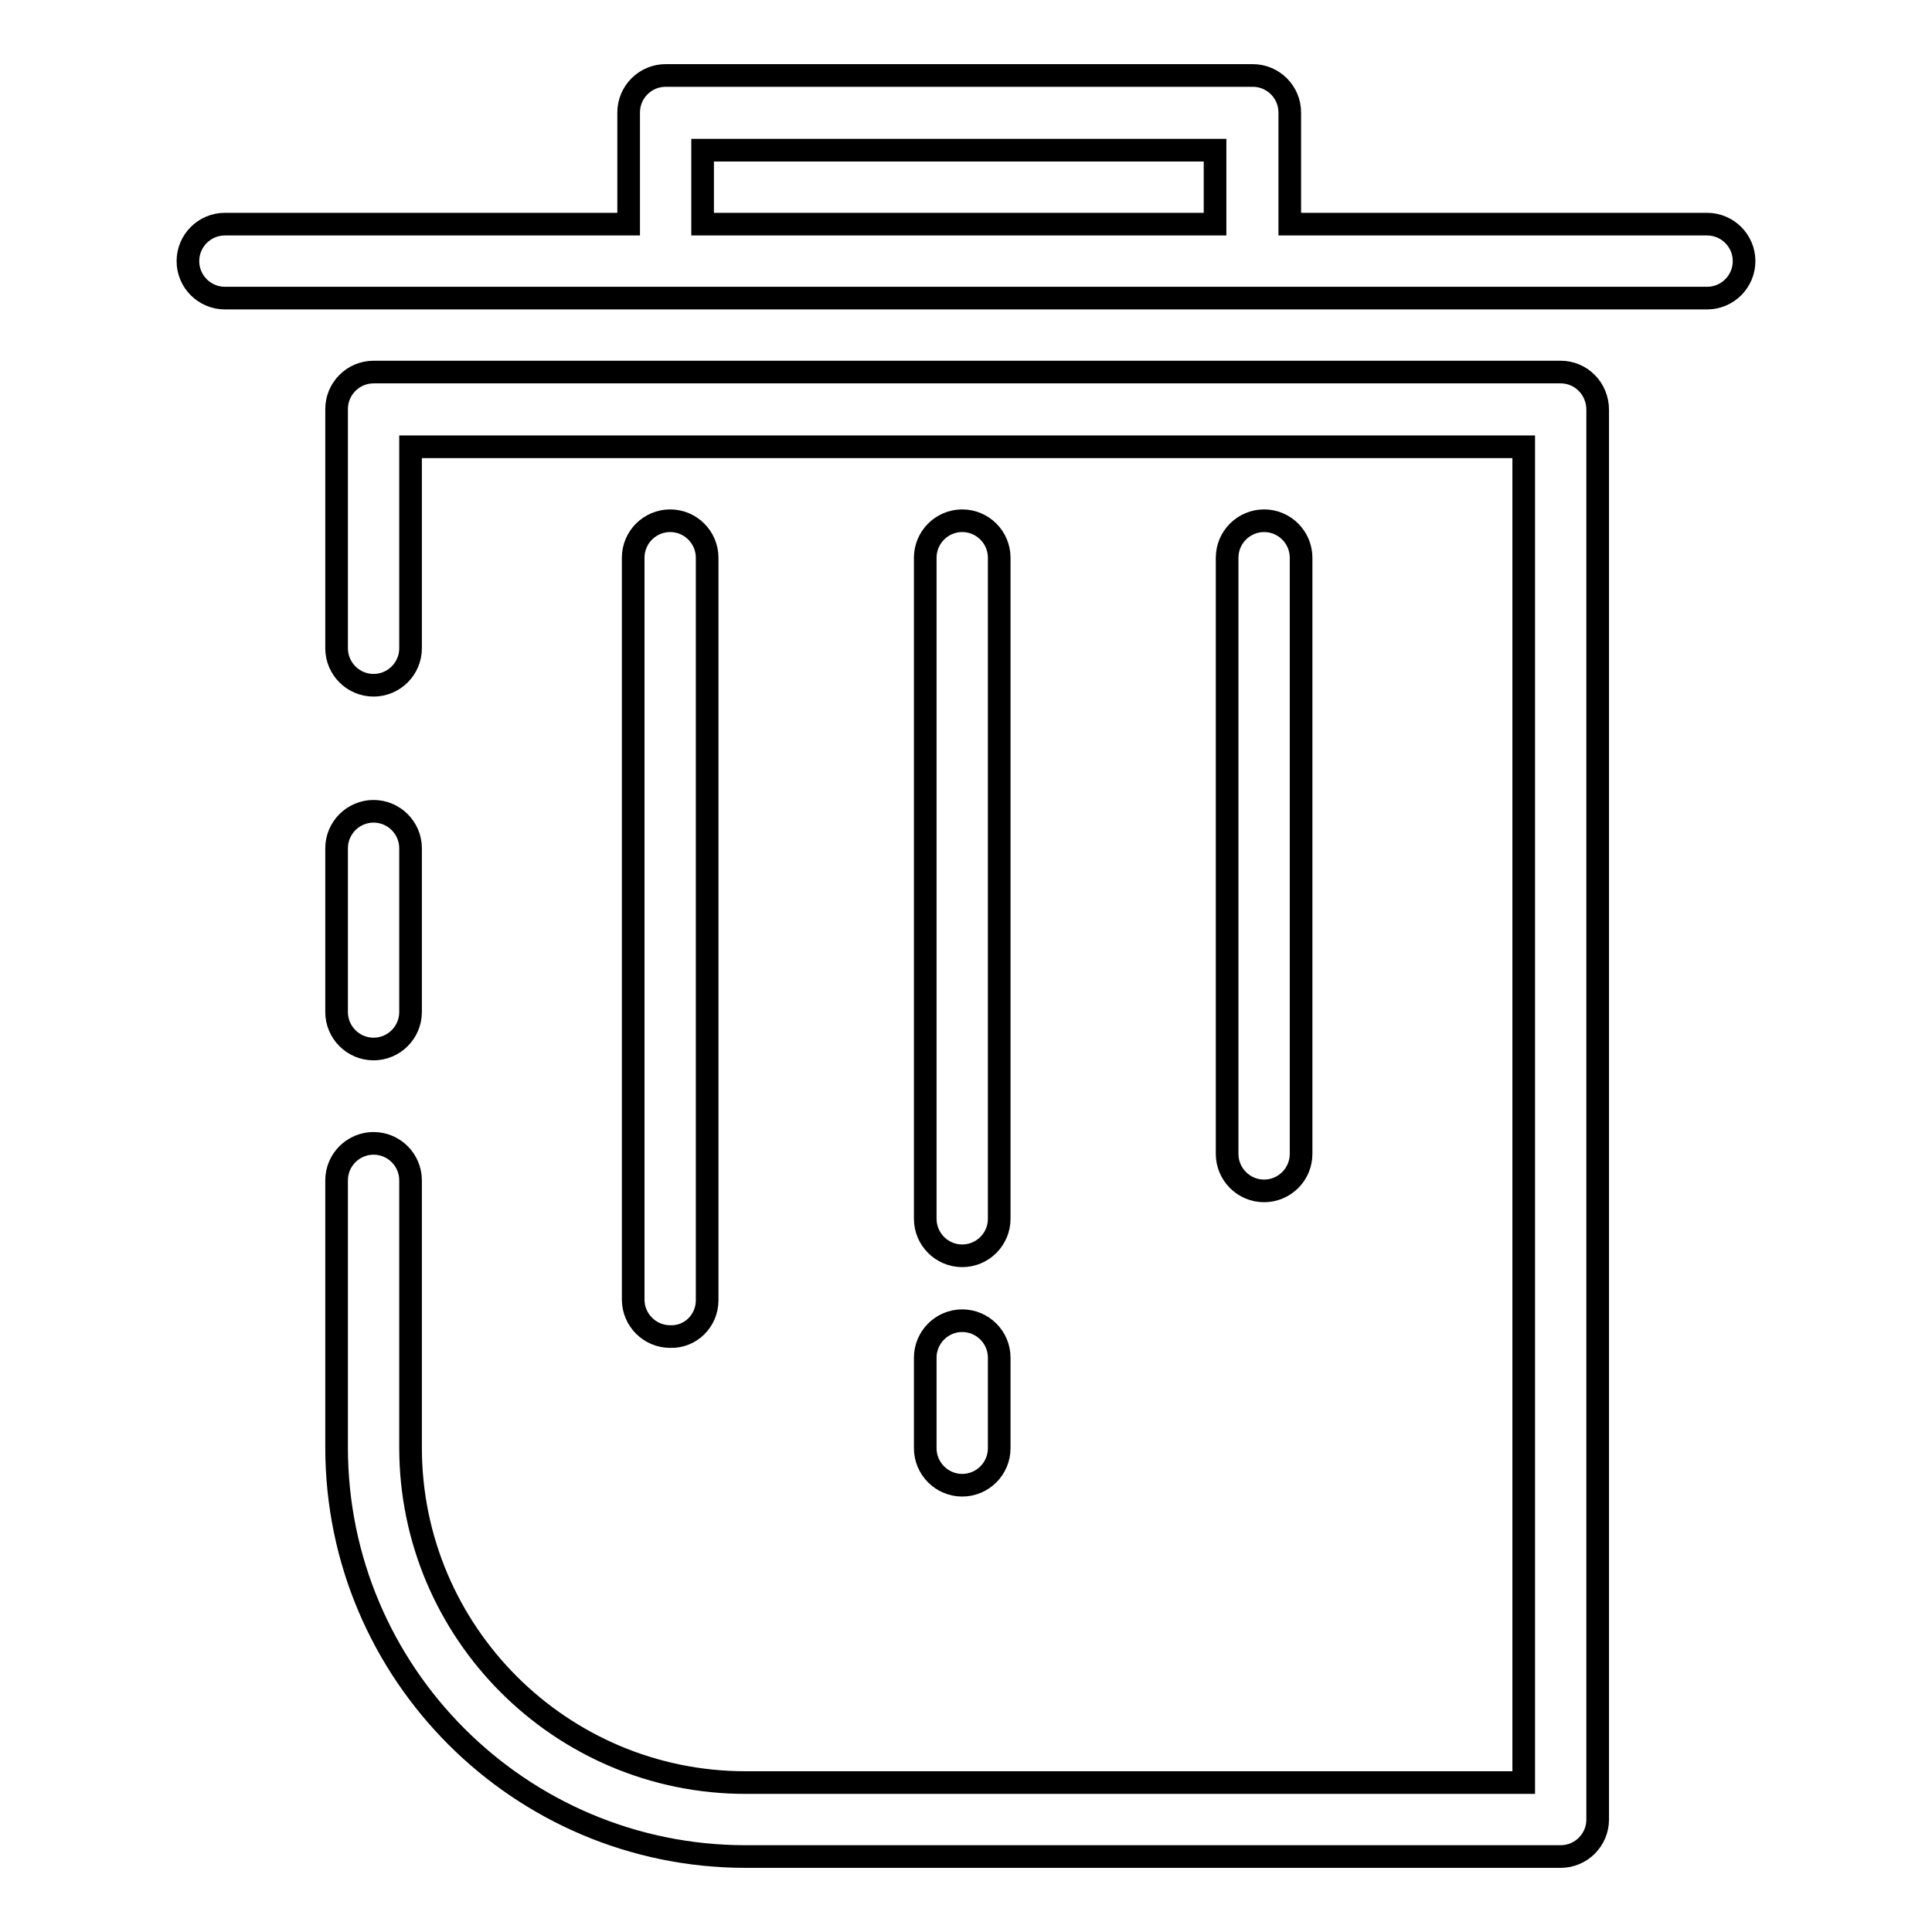
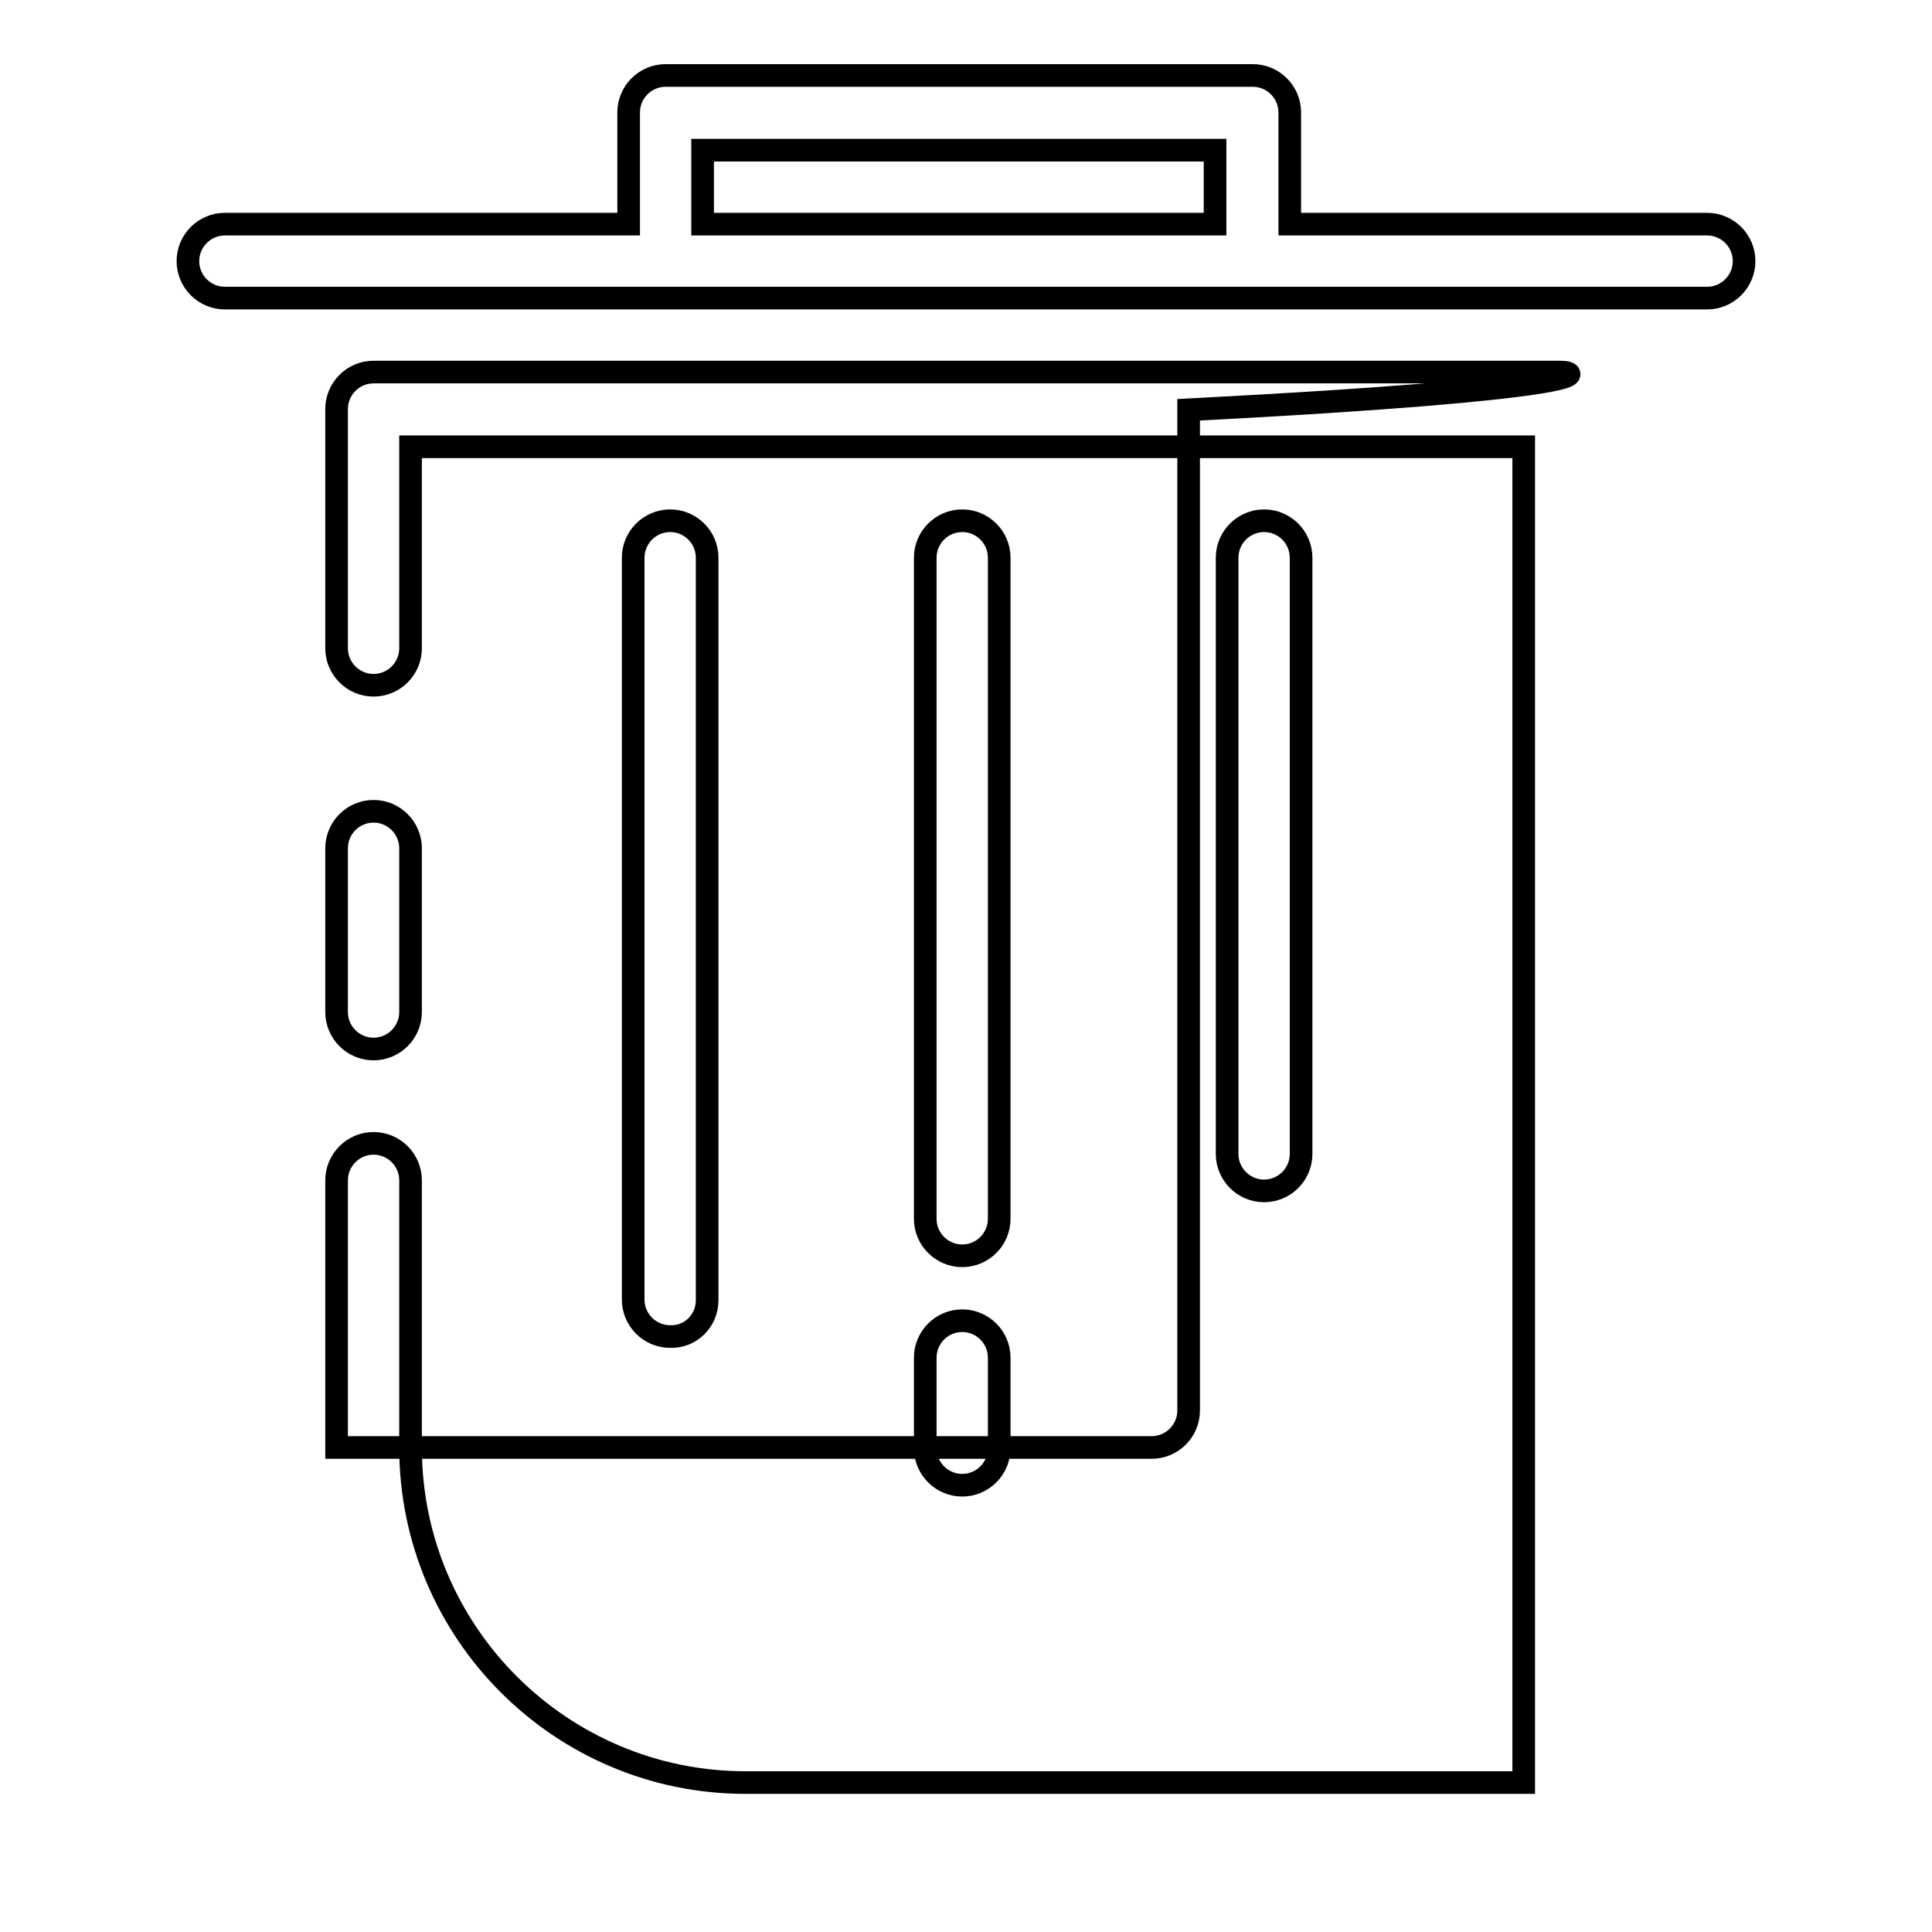
<svg xmlns="http://www.w3.org/2000/svg" version="1.1" x="0px" y="0px" viewBox="0 0 256 256" enable-background="new 0 0 256 256" xml:space="preserve">
  <g>
-     <path stroke-width="3" fill-opacity="0" stroke="#000000" d="M49.5,139c2.7,0,4.9-2.2,4.9-4.9v-21.7c0-2.7-2.2-4.9-4.9-4.9s-4.9,2.2-4.9,4.9v21.7 C44.6,136.8,46.8,139,49.5,139z M206.8,49.3H49.5c-2.7,0-4.9,2.2-4.9,4.9v31.7c0,2.7,2.2,4.9,4.9,4.9s4.9-2.2,4.9-4.9V59.2h147.5 v177H98.8c-24.5,0-44.4-19.9-44.4-44.4v-35.4c0-2.7-2.2-4.9-4.9-4.9s-4.9,2.2-4.9,4.9v35.4c0,29.9,24.3,54.2,54.2,54.2h108 c2.7,0,4.9-2.2,4.9-4.9V54.3C211.7,51.5,209.5,49.3,206.8,49.3z M226.2,29.7h-55.3V14.9c0-2.7-2.2-4.9-4.9-4.9H88.2 c-2.7,0-4.9,2.2-4.9,4.9v14.8H29.8c-2.7,0-4.9,2.2-4.9,4.9c0,2.7,2.2,4.9,4.9,4.9h196.4c2.7,0,4.9-2.2,4.9-4.9 C231.1,31.9,228.9,29.7,226.2,29.7z M93.1,29.7v-9.8H161v9.8H93.1z M93.7,172.3V73.9c0-2.7-2.2-4.9-4.9-4.9c-2.7,0-4.9,2.2-4.9,4.9 v98.3c0,2.7,2.2,4.9,4.9,4.9C91.5,177.2,93.7,175,93.7,172.3z M122.6,191.9c0,2.7,2.2,4.9,4.9,4.9s4.9-2.2,4.9-4.9v-12 c0-2.7-2.2-4.9-4.9-4.9s-4.9,2.2-4.9,4.9V191.9z M127.5,166.4c2.7,0,4.9-2.2,4.9-4.9V73.9c0-2.7-2.2-4.9-4.9-4.9s-4.9,2.2-4.9,4.9 v87.6C122.6,164.2,124.8,166.4,127.5,166.4z M172.4,152.9v-79c0-2.7-2.2-4.9-4.9-4.9c-2.7,0-4.9,2.2-4.9,4.9v79 c0,2.7,2.2,4.9,4.9,4.9C170.2,157.8,172.4,155.6,172.4,152.9z" />
+     <path stroke-width="3" fill-opacity="0" stroke="#000000" d="M49.5,139c2.7,0,4.9-2.2,4.9-4.9v-21.7c0-2.7-2.2-4.9-4.9-4.9s-4.9,2.2-4.9,4.9v21.7 C44.6,136.8,46.8,139,49.5,139z M206.8,49.3H49.5c-2.7,0-4.9,2.2-4.9,4.9v31.7c0,2.7,2.2,4.9,4.9,4.9s4.9-2.2,4.9-4.9V59.2h147.5 v177H98.8c-24.5,0-44.4-19.9-44.4-44.4v-35.4c0-2.7-2.2-4.9-4.9-4.9s-4.9,2.2-4.9,4.9v35.4h108 c2.7,0,4.9-2.2,4.9-4.9V54.3C211.7,51.5,209.5,49.3,206.8,49.3z M226.2,29.7h-55.3V14.9c0-2.7-2.2-4.9-4.9-4.9H88.2 c-2.7,0-4.9,2.2-4.9,4.9v14.8H29.8c-2.7,0-4.9,2.2-4.9,4.9c0,2.7,2.2,4.9,4.9,4.9h196.4c2.7,0,4.9-2.2,4.9-4.9 C231.1,31.9,228.9,29.7,226.2,29.7z M93.1,29.7v-9.8H161v9.8H93.1z M93.7,172.3V73.9c0-2.7-2.2-4.9-4.9-4.9c-2.7,0-4.9,2.2-4.9,4.9 v98.3c0,2.7,2.2,4.9,4.9,4.9C91.5,177.2,93.7,175,93.7,172.3z M122.6,191.9c0,2.7,2.2,4.9,4.9,4.9s4.9-2.2,4.9-4.9v-12 c0-2.7-2.2-4.9-4.9-4.9s-4.9,2.2-4.9,4.9V191.9z M127.5,166.4c2.7,0,4.9-2.2,4.9-4.9V73.9c0-2.7-2.2-4.9-4.9-4.9s-4.9,2.2-4.9,4.9 v87.6C122.6,164.2,124.8,166.4,127.5,166.4z M172.4,152.9v-79c0-2.7-2.2-4.9-4.9-4.9c-2.7,0-4.9,2.2-4.9,4.9v79 c0,2.7,2.2,4.9,4.9,4.9C170.2,157.8,172.4,155.6,172.4,152.9z" />
  </g>
</svg>